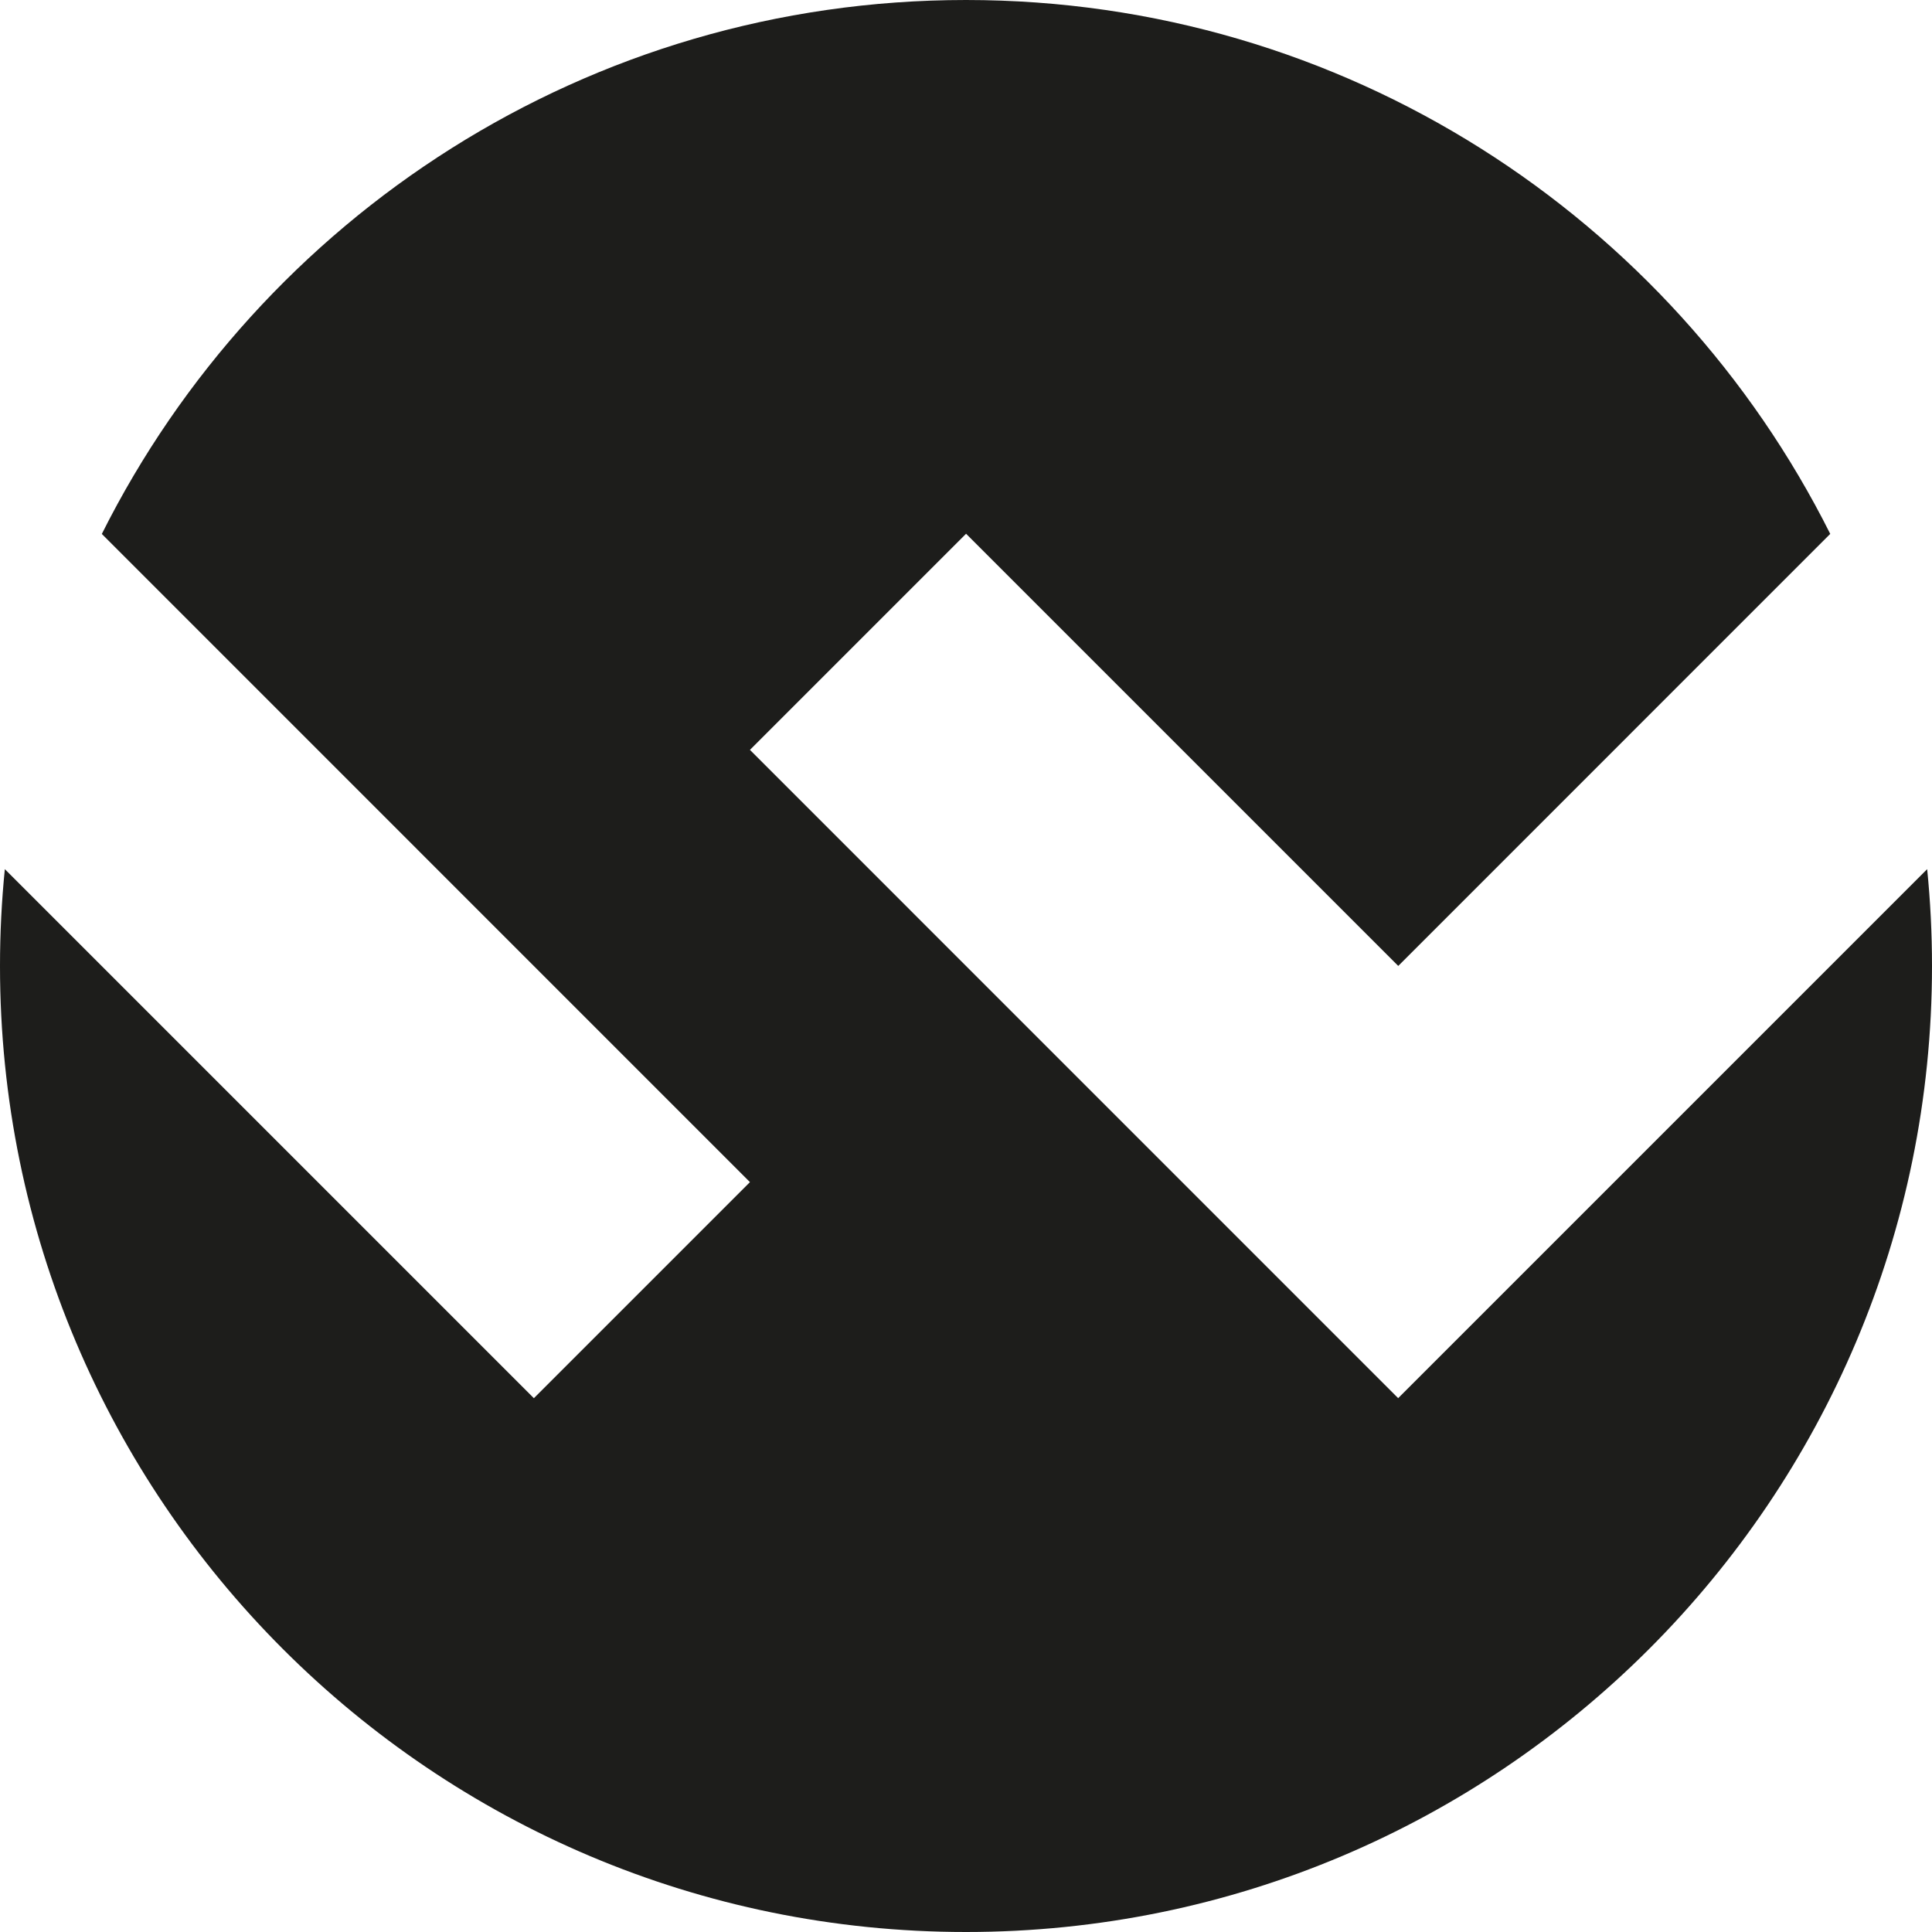
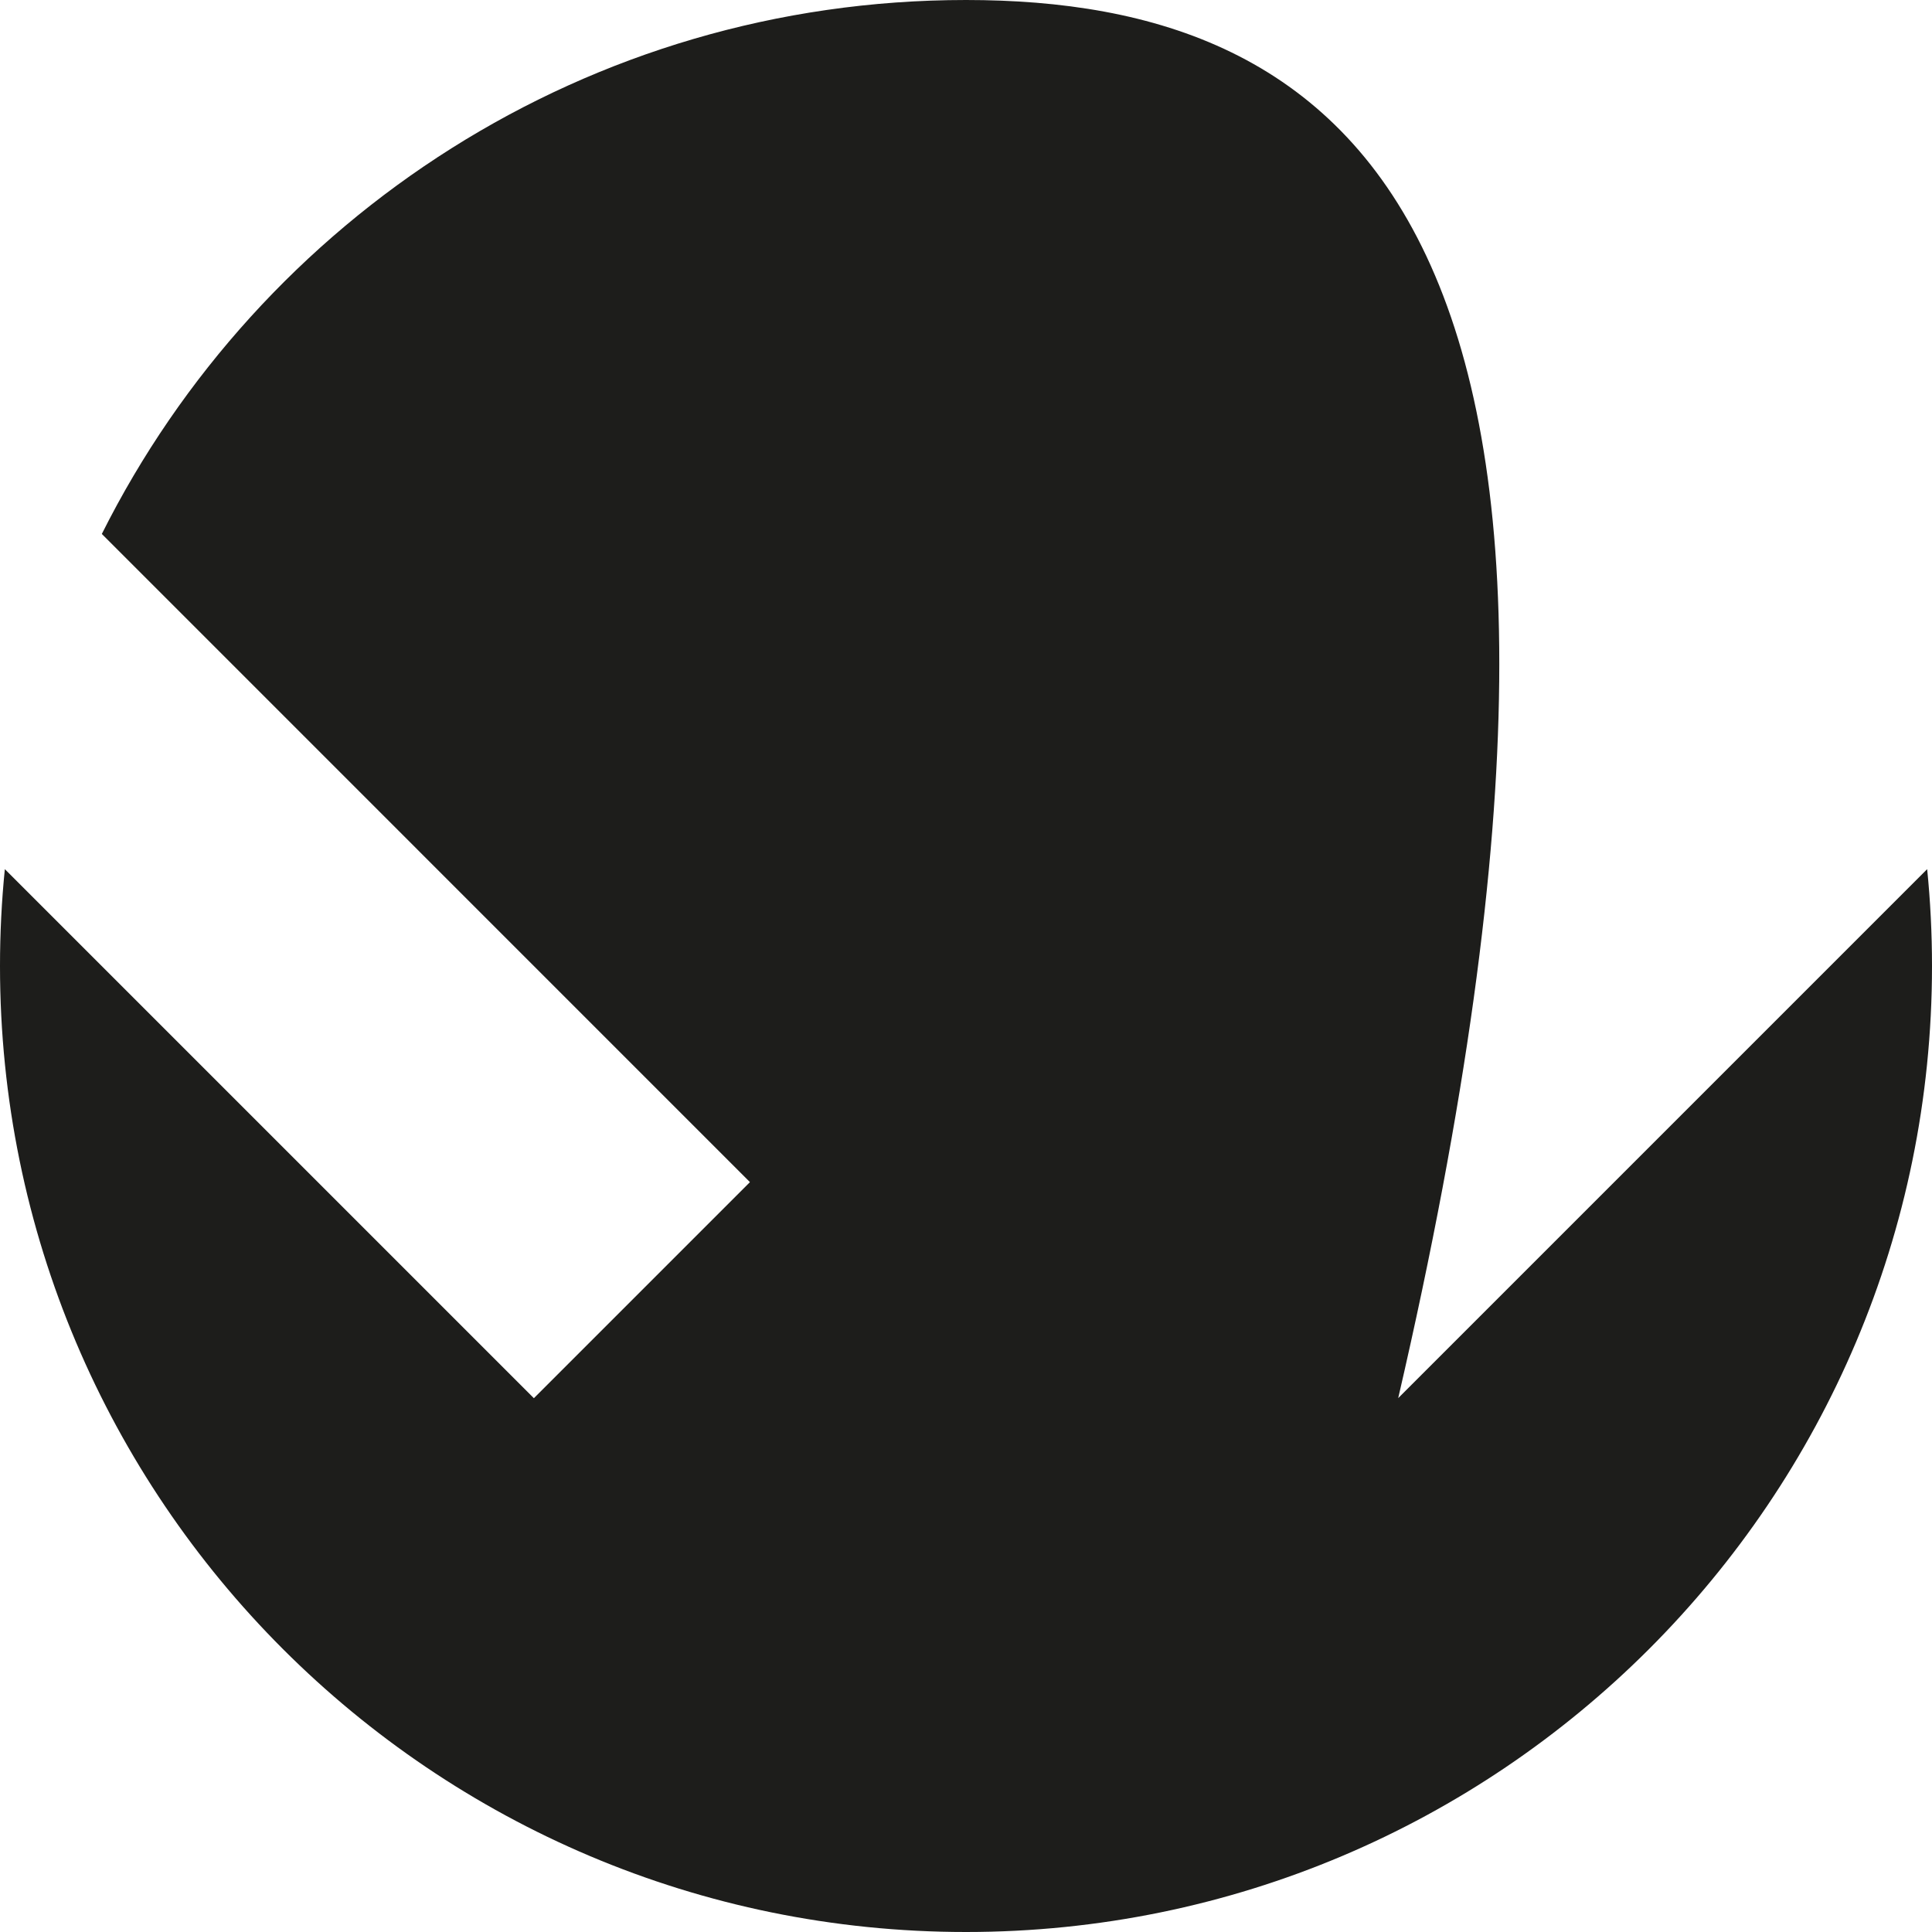
<svg xmlns="http://www.w3.org/2000/svg" id="Calque_2" data-name="Calque 2" viewBox="0 0 283.46 283.46">
  <defs>
    <style>
      .cls-1 {
        fill: #1d1d1b;
      }
    </style>
  </defs>
  <g id="Calque_1-2" data-name="Calque 1">
-     <path class="cls-1" d="m205.14,205.14l-95.11-95.12,31.71-31.71,63.41,63.41,63.38-63.39C245.26,31.89,197.22,0,141.73,0S38.21,31.89,14.94,78.34l95.09,95.1-31.7,31.7L.71,127.52c-.47,4.67-.71,9.41-.71,14.21,0,78.28,63.46,141.73,141.73,141.73s141.73-63.46,141.73-141.73c0-4.8-.24-9.54-.71-14.21l-77.62,77.62Z" />
+     <path class="cls-1" d="m205.14,205.14C245.26,31.89,197.22,0,141.73,0S38.21,31.89,14.94,78.34l95.09,95.1-31.7,31.7L.71,127.52c-.47,4.67-.71,9.41-.71,14.21,0,78.28,63.46,141.73,141.73,141.73s141.73-63.46,141.73-141.73c0-4.8-.24-9.54-.71-14.21l-77.62,77.62Z" />
  </g>
</svg>